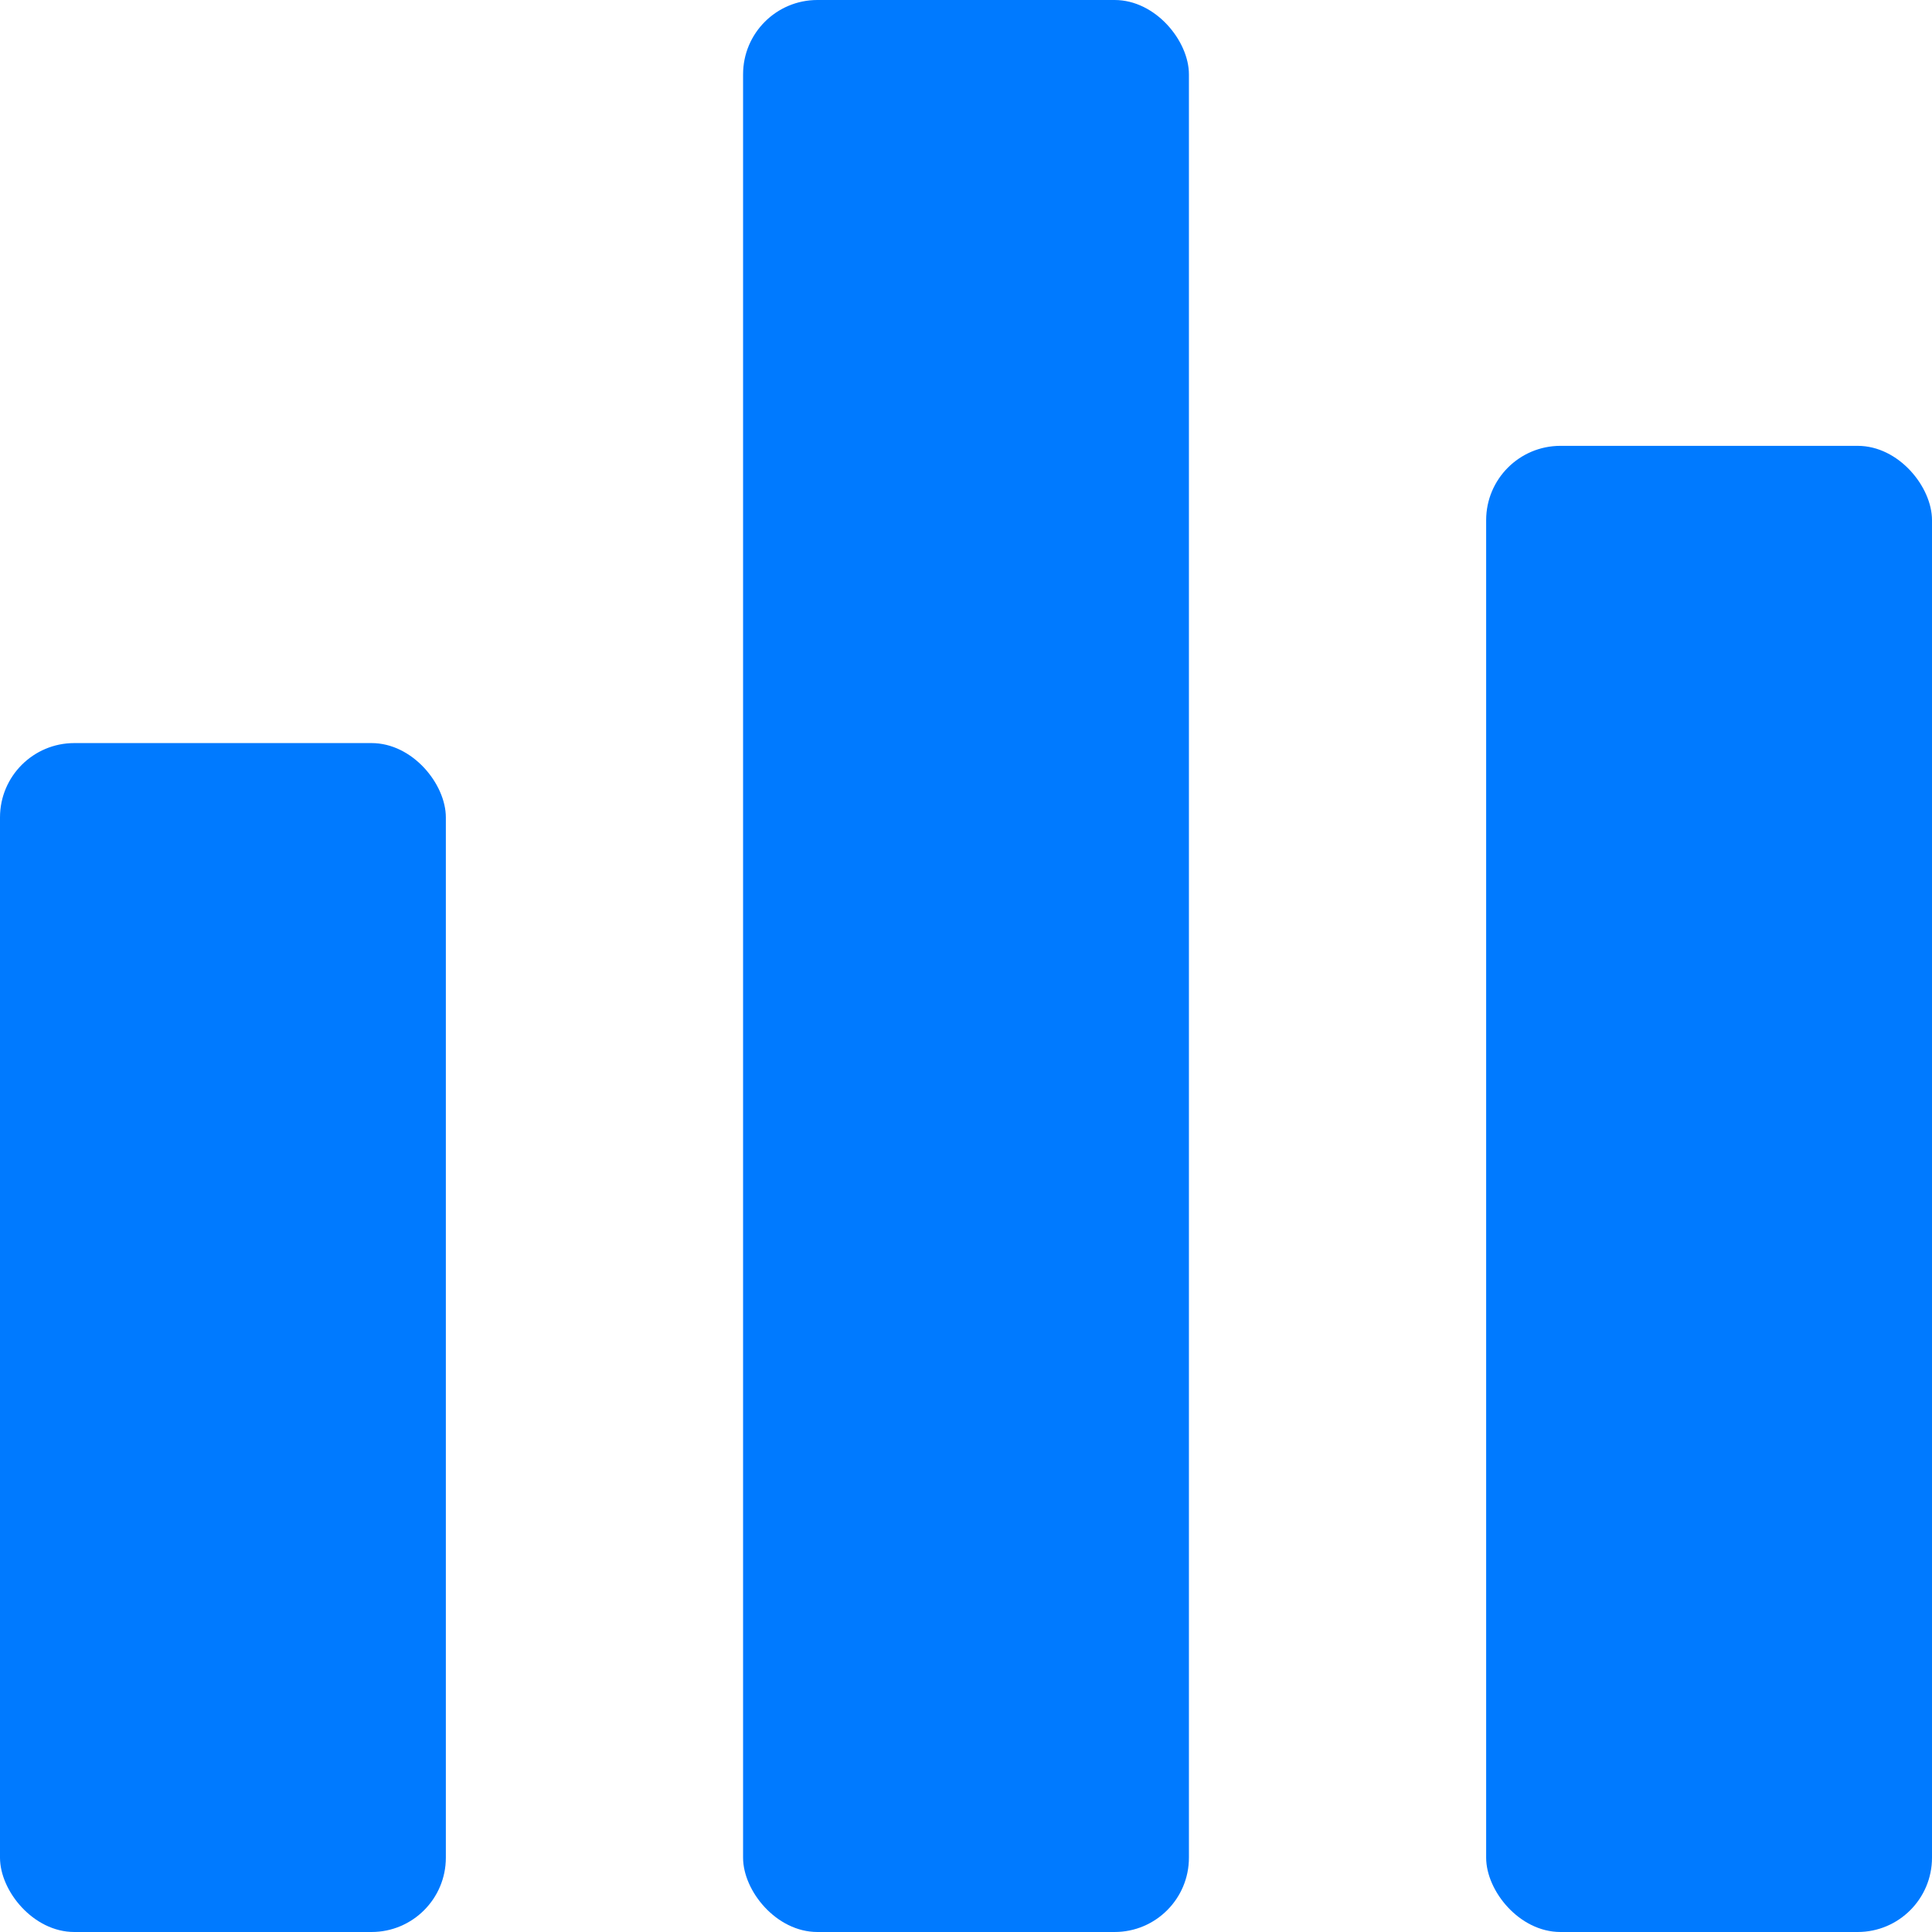
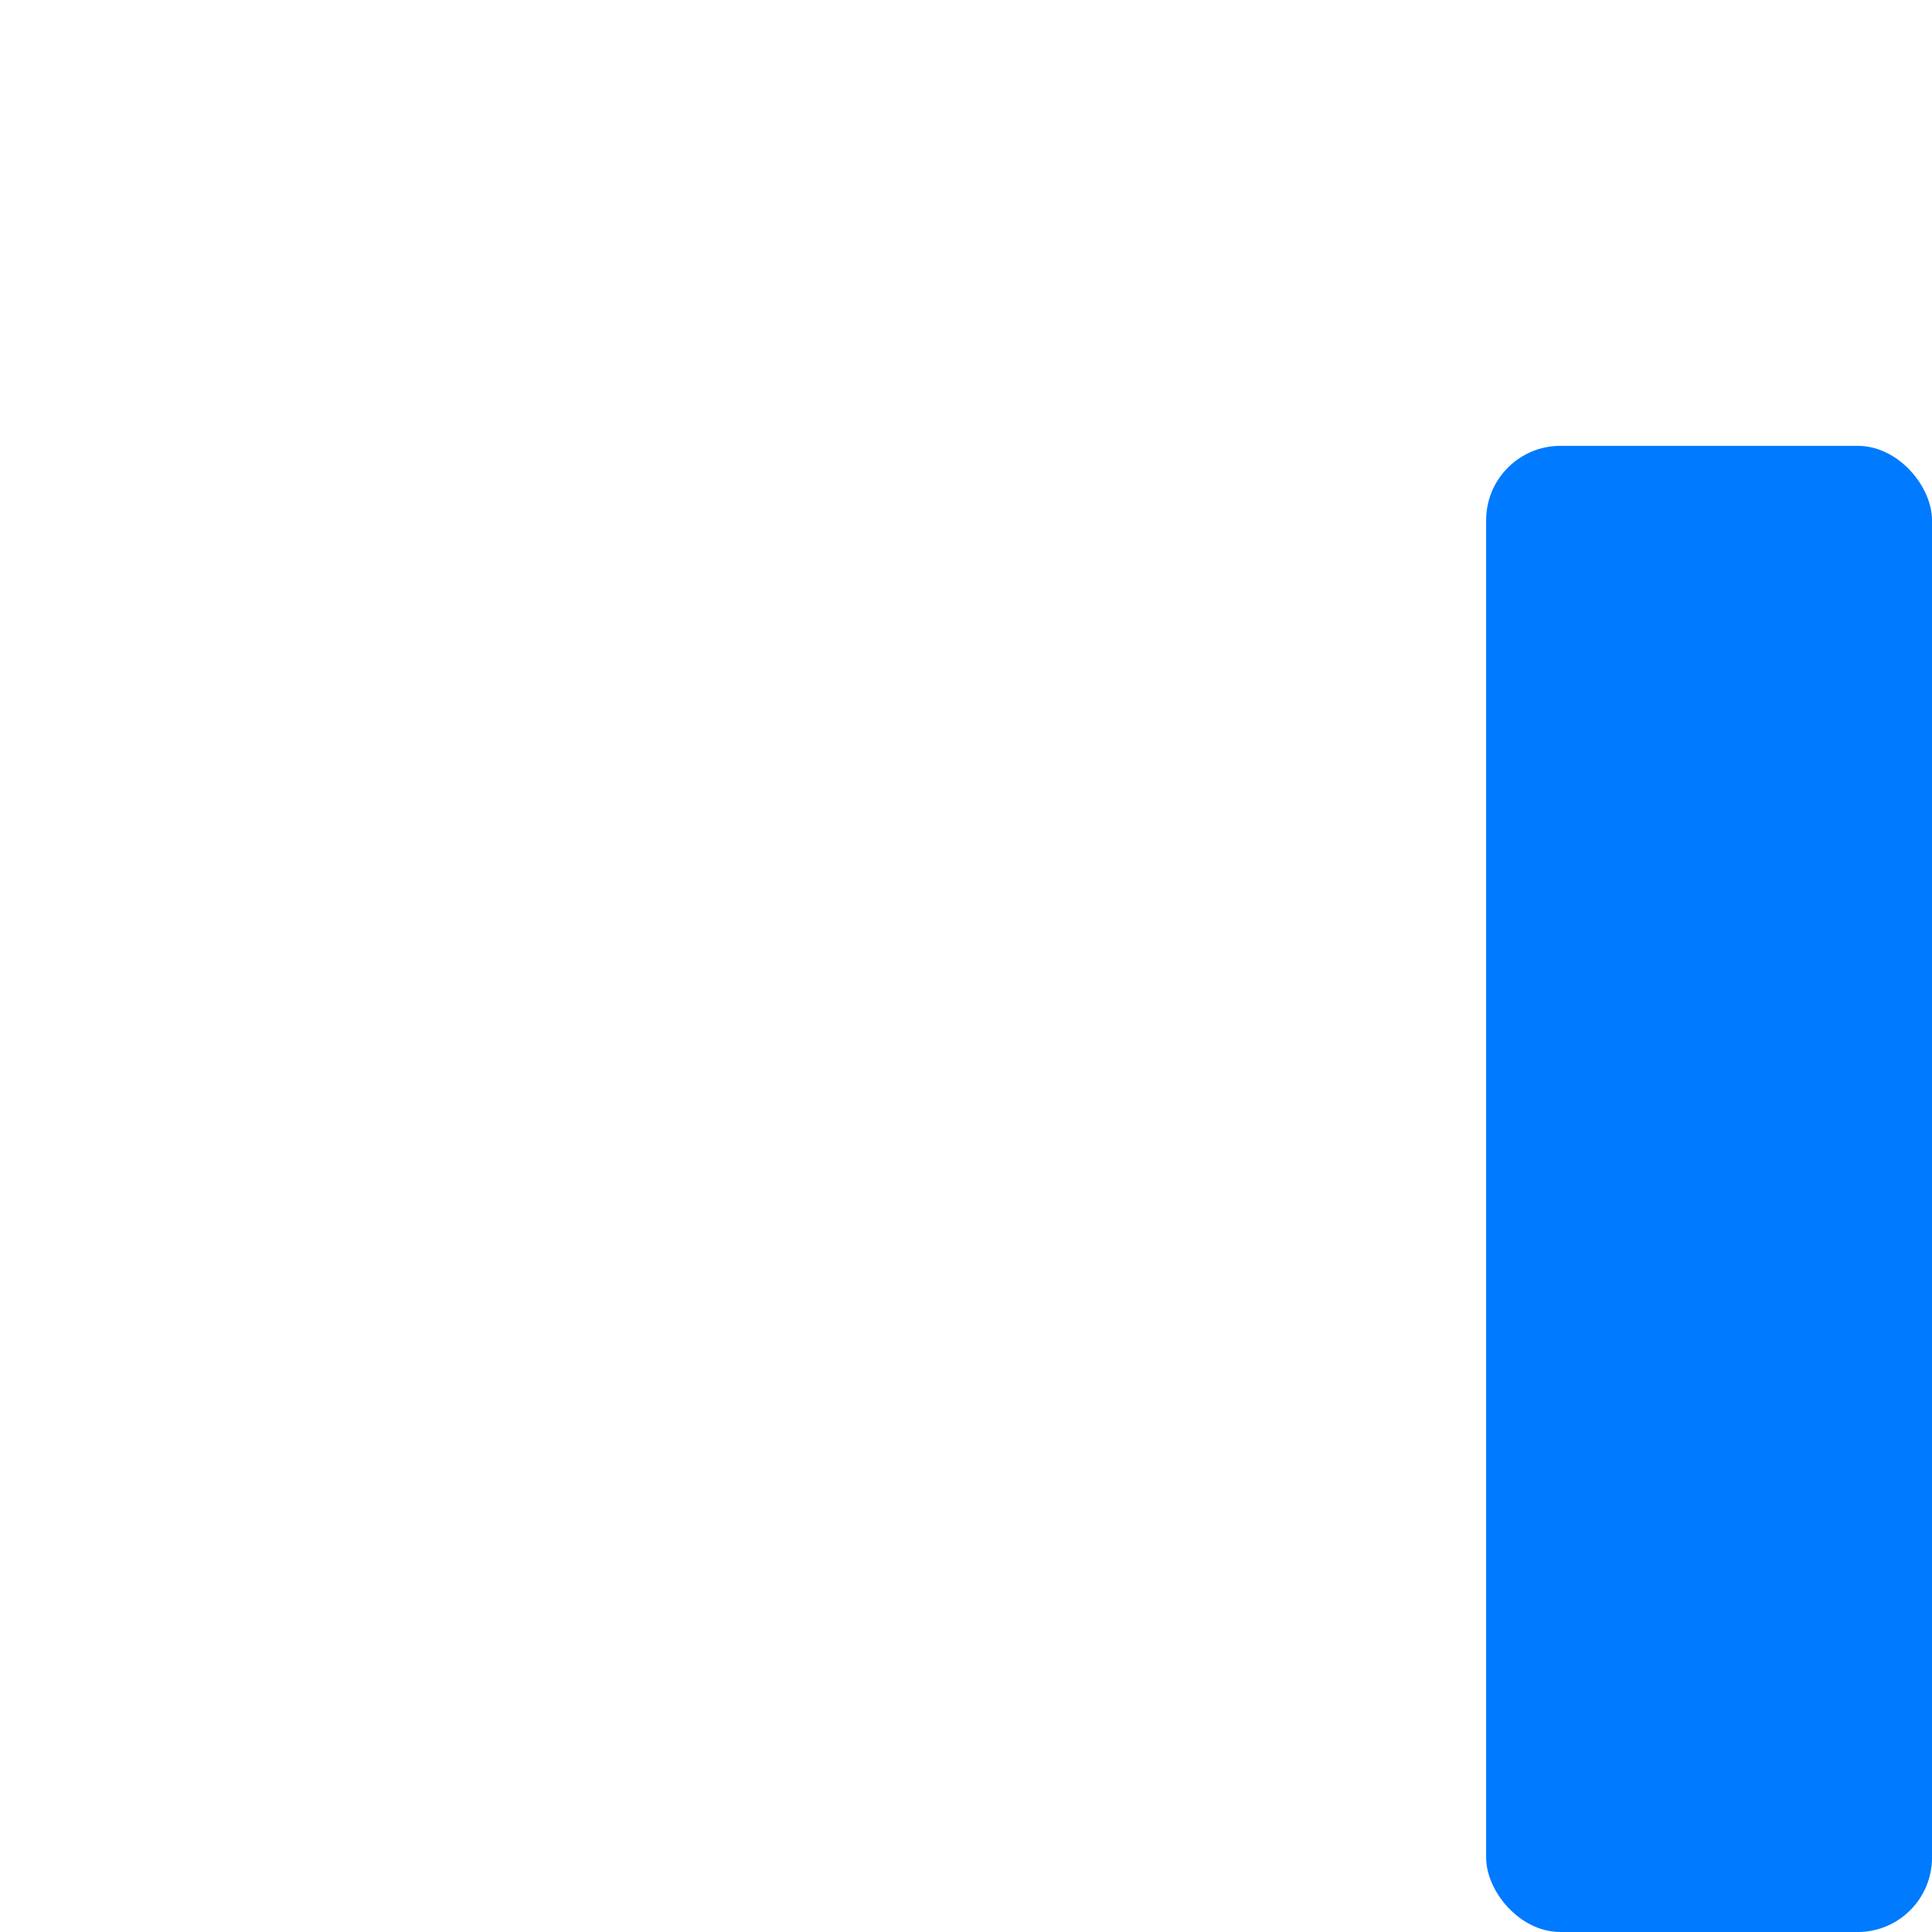
<svg xmlns="http://www.w3.org/2000/svg" width="26" height="26" viewBox="0 0 26 26" fill="none">
-   <rect y="10" width="6" height="16" rx="1" fill="#007AFF" />
-   <rect x="10" width="6" height="26" rx="1" fill="#007AFF" />
  <rect x="20" y="6" width="6" height="20" rx="1" fill="#007AFF" />
</svg>